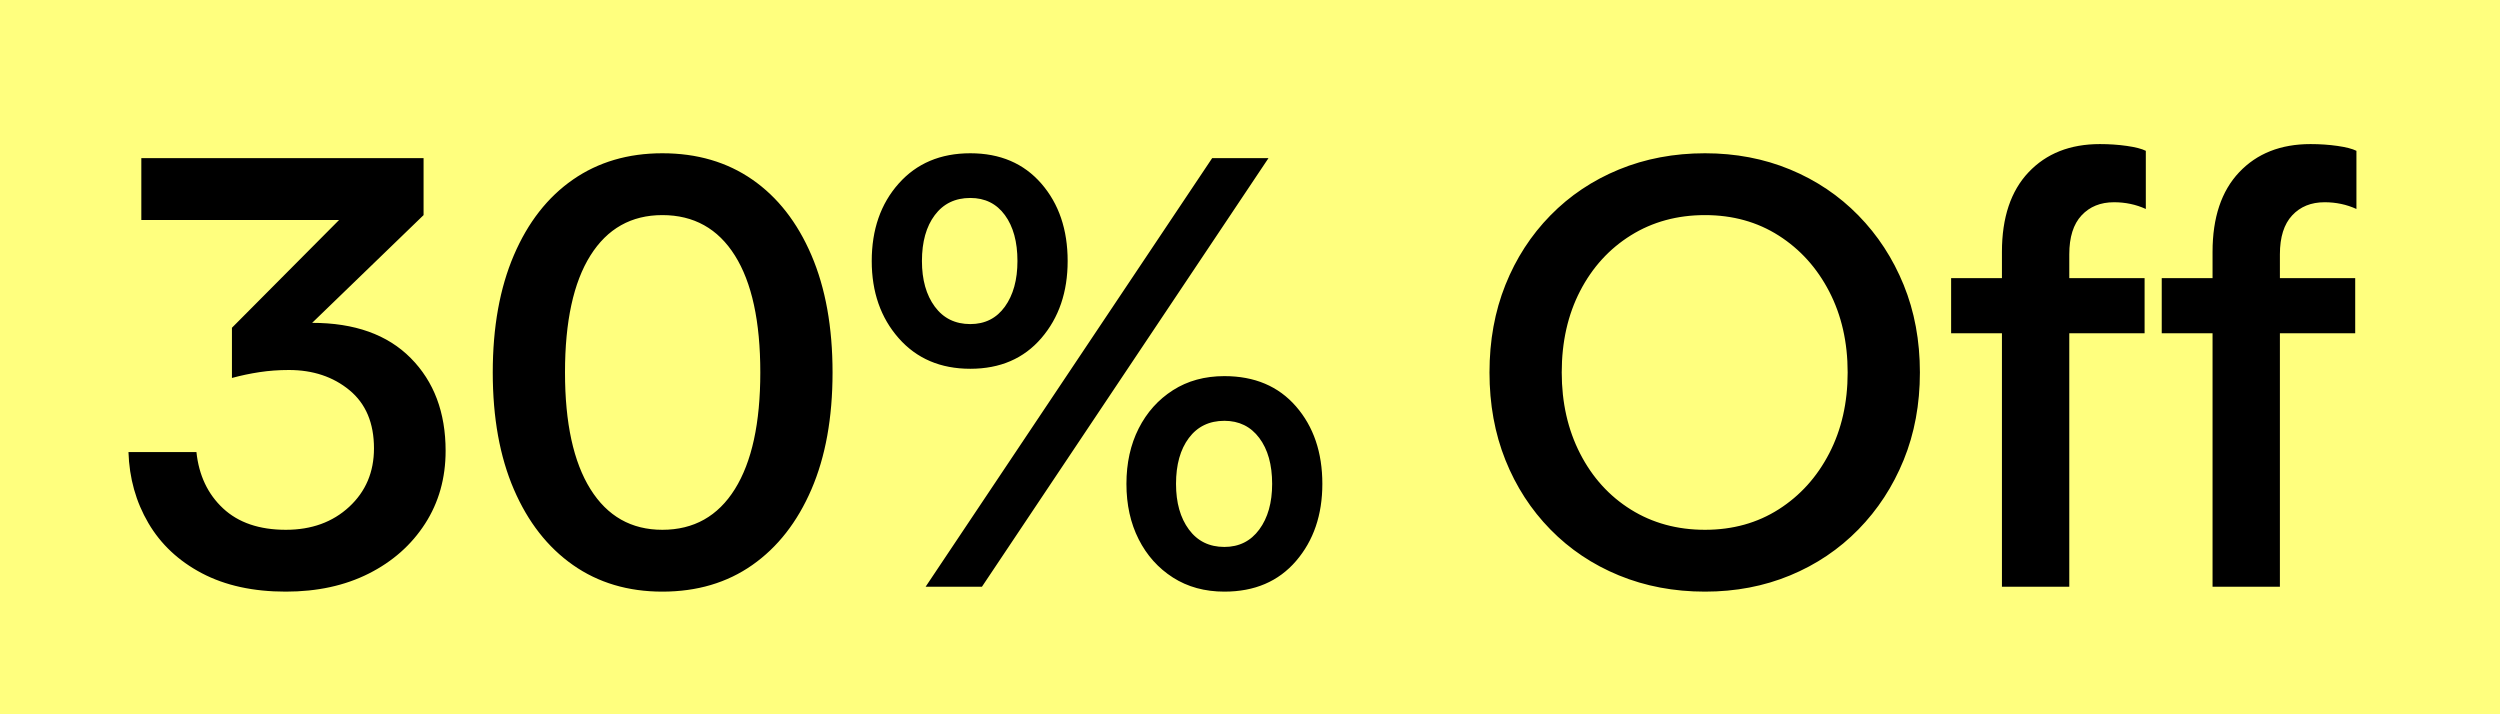
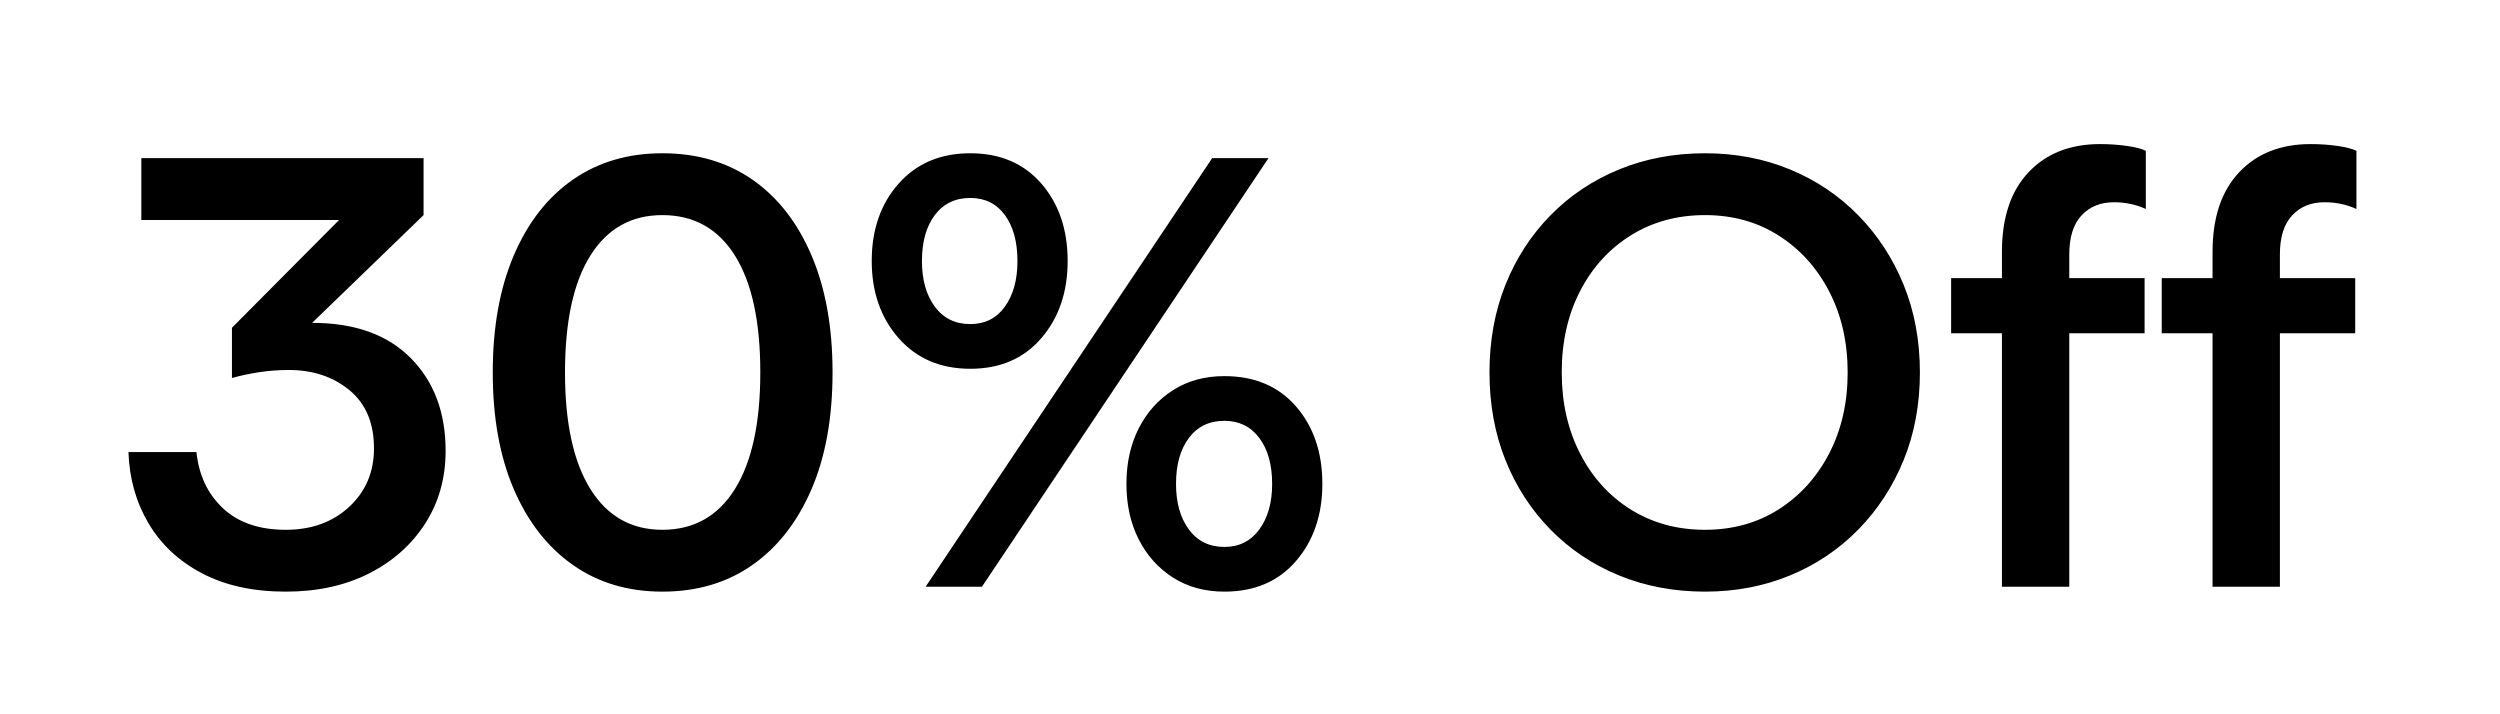
<svg xmlns="http://www.w3.org/2000/svg" fill="none" version="1.1" width="98" height="28" viewBox="0 0 98 28">
  <g>
    <g>
-       <path d="M0,0L98,0L98,28L0,28L0,0Z" fill="#FFFF7E" fill-opacity="1" />
-     </g>
+       </g>
    <g>
      <path d="M11.204,23.192Q9.284,23.192,7.916,22.472Q6.548,21.752,5.816,20.504Q5.084,19.256,5.036,17.72L7.7,17.72Q7.844,19.088,8.744,19.928Q9.644,20.768,11.204,20.768Q12.716,20.768,13.688,19.868Q14.66,18.968,14.66,17.576Q14.66,16.088,13.7,15.296Q12.74,14.504,11.324,14.504Q10.724,14.504,10.172,14.588Q9.62,14.672,9.092,14.816L9.092,12.848L13.292,8.624L5.54,8.624L5.54,6.2L16.604,6.2L16.604,8.432L12.236,12.656Q14.732,12.656,16.1,14.036Q17.468,15.416,17.468,17.672Q17.468,19.28,16.664,20.528Q15.86,21.776,14.456,22.484Q13.052,23.192,11.204,23.192ZM25.964,23.192Q23.948,23.192,22.46,22.148Q20.972,21.104,20.144,19.184Q19.316,17.264,19.316,14.6Q19.316,11.936,20.144,10.004Q20.972,8.072,22.46,7.04Q23.948,6.008,25.964,6.008Q28.004,6.008,29.492,7.04Q30.98,8.072,31.808,10.004Q32.636,11.936,32.636,14.6Q32.636,17.264,31.808,19.184Q30.98,21.104,29.492,22.148Q28.004,23.192,25.964,23.192ZM25.964,20.768Q27.812,20.768,28.808,19.172Q29.804,17.576,29.804,14.6Q29.804,11.6,28.808,10.016Q27.812,8.432,25.964,8.432Q24.14,8.432,23.144,10.016Q22.148,11.6,22.148,14.6Q22.148,17.576,23.144,19.172Q24.14,20.768,25.964,20.768ZM47.996,23.192Q46.844,23.192,45.98,22.64Q45.116,22.088,44.636,21.14Q44.156,20.192,44.156,18.968Q44.156,17.744,44.636,16.796Q45.116,15.848,45.98,15.296Q46.844,14.744,47.996,14.744Q49.772,14.744,50.804,15.932Q51.836,17.12,51.836,18.968Q51.836,20.792,50.804,21.992Q49.772,23.192,47.996,23.192ZM38.036,14.456Q36.284,14.456,35.228,13.256Q34.172,12.056,34.172,10.232Q34.172,8.384,35.228,7.196Q36.284,6.008,38.036,6.008Q39.788,6.008,40.82,7.196Q41.852,8.384,41.852,10.232Q41.852,12.056,40.82,13.256Q39.788,14.456,38.036,14.456ZM36.284,23L47.516,6.2L49.724,6.2L38.492,23L36.284,23ZM47.996,21.44Q48.86,21.44,49.364,20.756Q49.868,20.072,49.868,18.968Q49.868,17.84,49.364,17.168Q48.86,16.496,47.996,16.496Q47.108,16.496,46.604,17.168Q46.1,17.84,46.1,18.968Q46.1,20.072,46.604,20.756Q47.108,21.44,47.996,21.44ZM38.036,12.704Q38.9,12.704,39.392,12.02Q39.884,11.336,39.884,10.232Q39.884,9.104,39.392,8.432Q38.9,7.76,38.036,7.76Q37.148,7.76,36.644,8.432Q36.14,9.104,36.14,10.232Q36.14,11.336,36.644,12.02Q37.148,12.704,38.036,12.704ZM66.836,23.192Q65.012,23.192,63.464,22.556Q61.916,21.92,60.776,20.756Q59.636,19.592,59.012,18.032Q58.388,16.472,58.388,14.6Q58.388,12.728,59.012,11.168Q59.636,9.608,60.776,8.444Q61.916,7.28,63.464,6.644Q65.012,6.008,66.836,6.008Q68.636,6.008,70.172,6.644Q71.708,7.28,72.848,8.444Q73.988,9.608,74.624,11.168Q75.26,12.728,75.26,14.6Q75.26,16.472,74.624,18.032Q73.988,19.592,72.848,20.756Q71.708,21.92,70.172,22.556Q68.636,23.192,66.836,23.192ZM66.836,20.768Q68.468,20.768,69.728,19.964Q70.988,19.16,71.708,17.768Q72.428,16.376,72.428,14.6Q72.428,12.824,71.708,11.432Q70.988,10.04,69.728,9.236Q68.468,8.432,66.836,8.432Q65.204,8.432,63.932,9.224Q62.66,10.016,61.94,11.408Q61.22,12.8,61.22,14.6Q61.22,16.376,61.94,17.78Q62.66,19.184,63.932,19.976Q65.204,20.768,66.836,20.768ZM78.476,23L78.476,13.064L76.484,13.064L76.484,10.904L78.476,10.904L78.476,9.872Q78.476,7.856,79.52,6.752Q80.564,5.648,82.316,5.648Q82.868,5.648,83.372,5.72Q83.876,5.792,84.116,5.912L84.116,8.192Q83.54,7.928,82.868,7.928Q82.076,7.928,81.596,8.444Q81.116,8.96,81.116,9.968L81.116,10.904L84.068,10.904L84.068,13.064L81.116,13.064L81.116,23L78.476,23ZM86.732,23L86.732,13.064L84.74,13.064L84.74,10.904L86.732,10.904L86.732,9.872Q86.732,7.856,87.776,6.752Q88.82,5.648,90.572,5.648Q91.124,5.648,91.628,5.72Q92.132,5.792,92.372,5.912L92.372,8.192Q91.796,7.928,91.124,7.928Q90.332,7.928,89.852,8.444Q89.372,8.96,89.372,9.968L89.372,10.904L92.324,10.904L92.324,13.064L89.372,13.064L89.372,23L86.732,23Z" fill="#000000" fill-opacity="1" />
    </g>
  </g>
</svg>